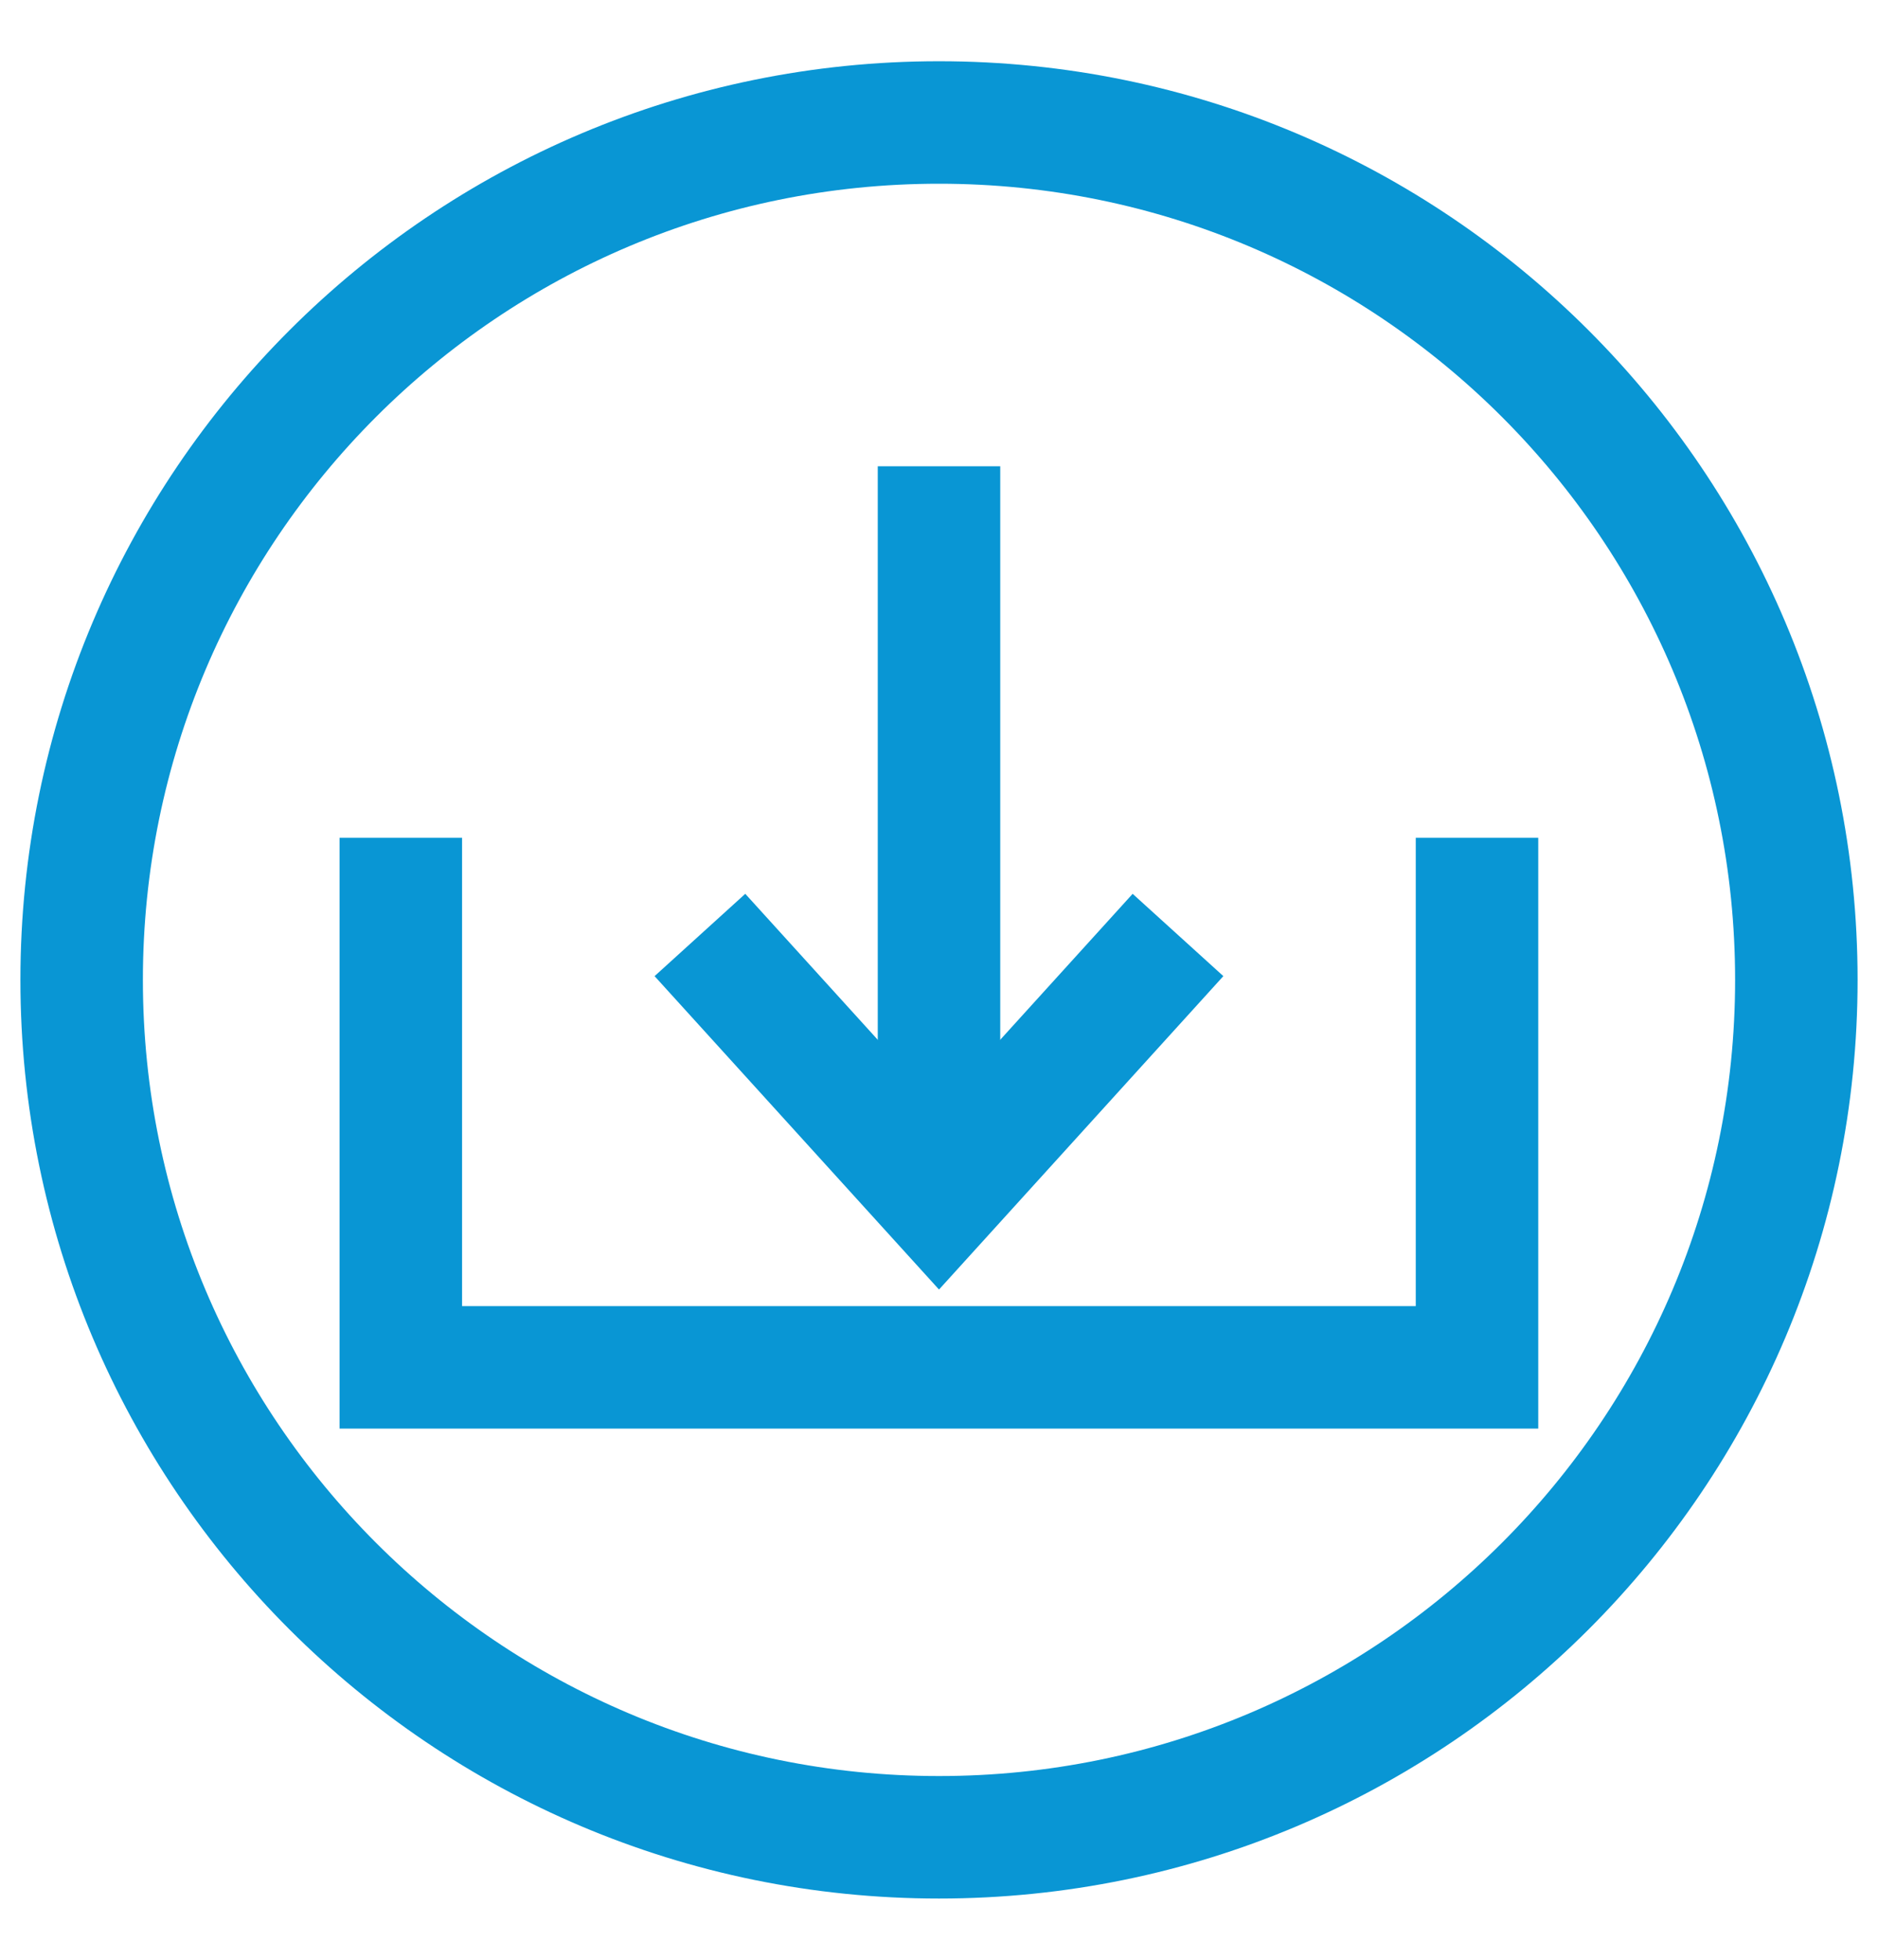
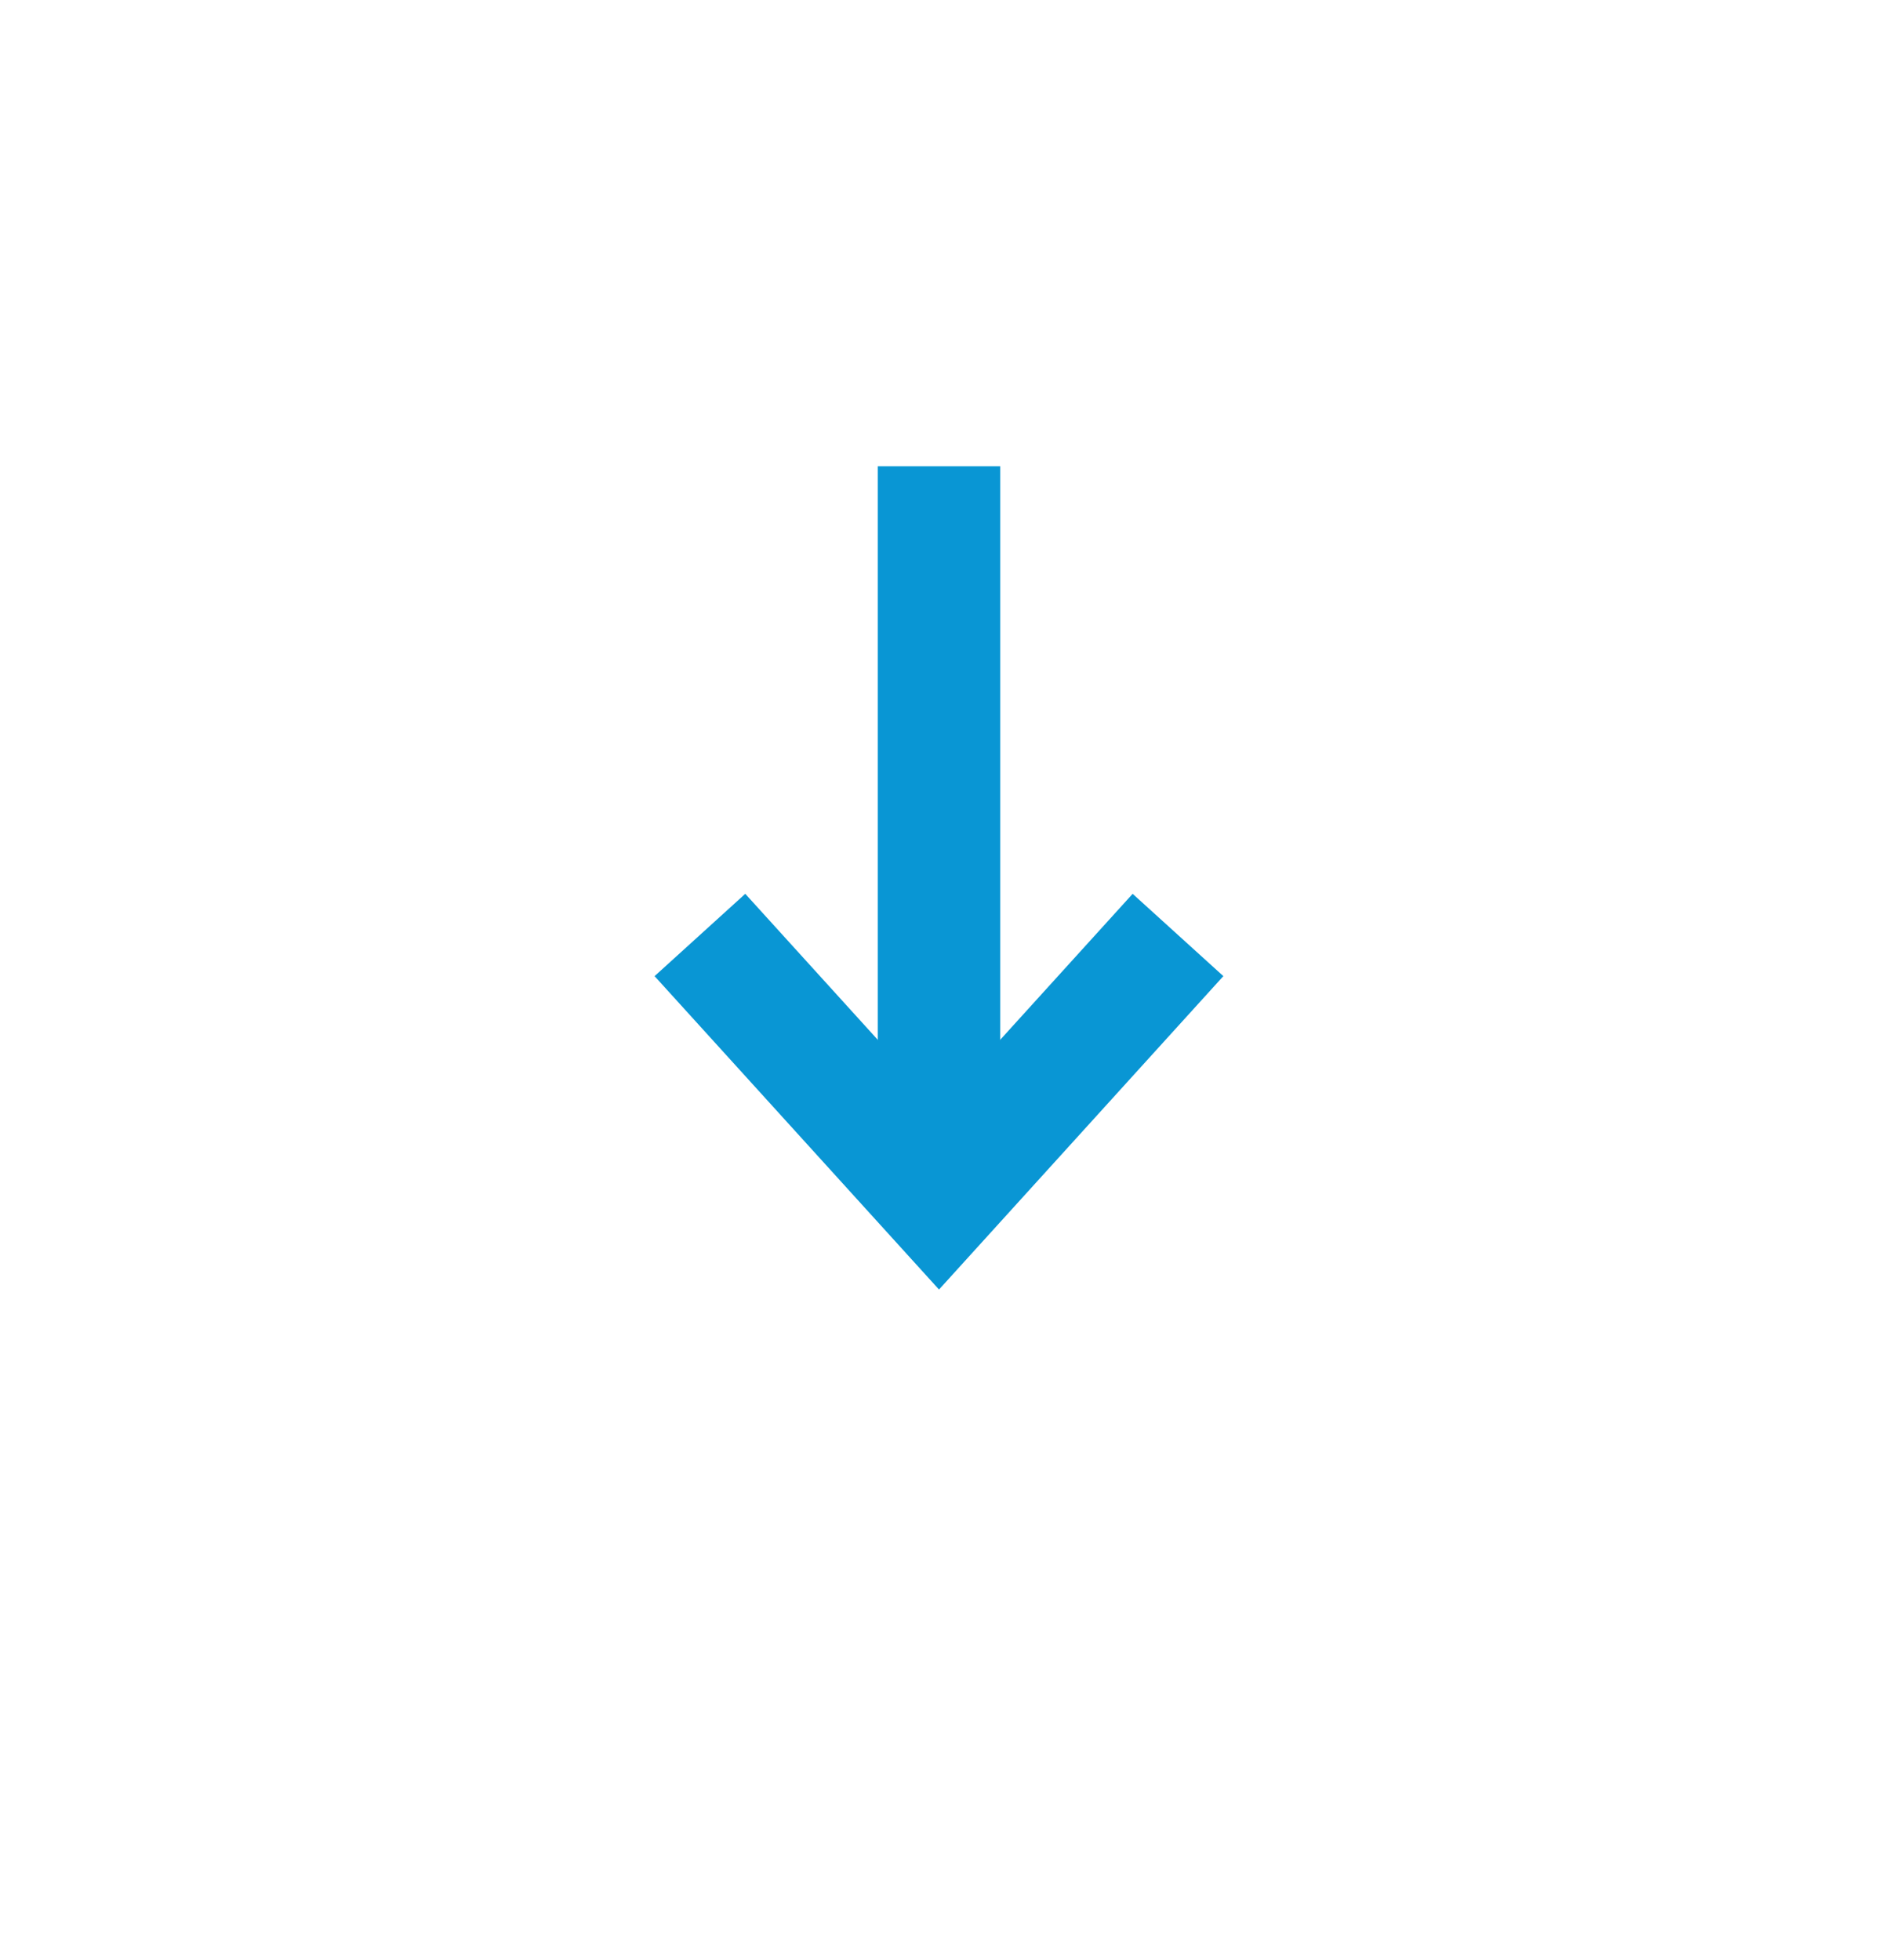
<svg xmlns="http://www.w3.org/2000/svg" width="23" height="24" viewBox="0 0 23 24" fill="none">
-   <path d="M11.5 22.5C17.299 22.5 22 17.799 22 12C22 6.201 17.299 1.5 11.5 1.5C5.701 1.5 1 6.201 1 12C1 17.799 5.701 22.5 11.5 22.5Z" stroke="#0996D4" stroke-width="1.5" stroke-miterlimit="10" />
-   <path d="M18.089 10.26V16.745H4.909V10.26" stroke="#0996D4" stroke-width="1.5" stroke-miterlimit="10" />
  <path d="M11.5 5.71V14.491" stroke="#0996D4" stroke-width="1.5" stroke-miterlimit="10" />
  <path d="M8.572 11.45L11.5 14.676L14.427 11.45" stroke="#0996D4" stroke-width="1.5" stroke-miterlimit="10" />
</svg>